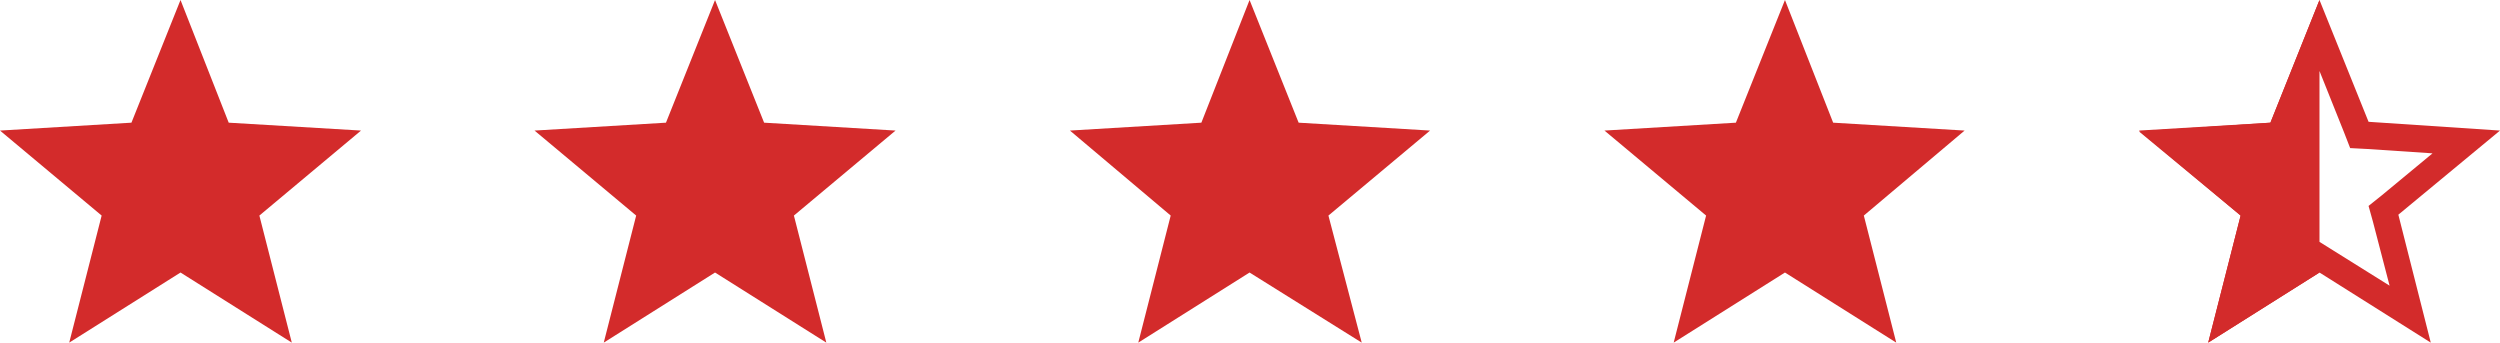
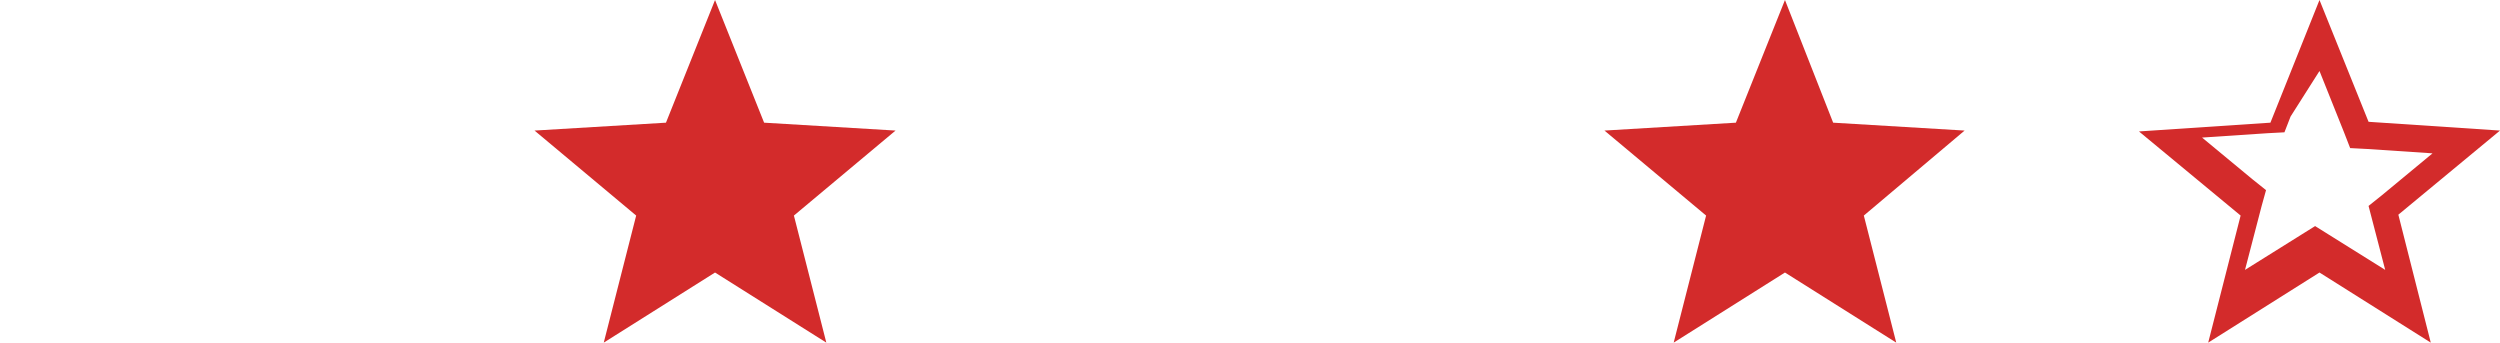
<svg xmlns="http://www.w3.org/2000/svg" version="1.1" id="Capa_1" x="0px" y="0px" viewBox="0 0 285.3 39.1" style="enable-background:new 0 0 285.3 39.1;" xml:space="preserve">
  <style type="text/css">
	.st0{fill:#D32B2B;}
</style>
-   <polygon class="st0" points="20.6,0 26.1,14 41.2,14.9 29.6,24.6 33.3,39.1 20.6,31.1 7.9,39.1 11.6,24.6 0,14.9 15,14 " />
  <polygon class="st0" points="81.6,0 87.2,14 102.2,14.9 90.6,24.6 94.3,39.1 81.6,31.1 68.9,39.1 72.6,24.6 61,14.9 76,14 " />
-   <polygon class="st0" points="142.6,0 148.2,14 163.2,14.9 151.6,24.6 155.4,39.1 142.6,31.1 129.9,39.1 133.6,24.6 122.1,14.9   137.1,14 " />
  <polygon class="st0" points="203.7,0 209.2,14 224.2,14.9 212.7,24.6 216.4,39.1 203.7,31.1 191,39.1 194.7,24.6 183.1,14.9   198.1,14 " />
  <g>
-     <path class="st0" d="M264.7,8.1l2.8,7l0.7,1.8l1.9,0.1l7.5,0.5l-5.8,4.8l-1.5,1.2l0.5,1.8l1.9,7.3l-6.4-4l-1.6-1l-1.6,1l-6.4,4   l1.9-7.3l0.5-1.8l-1.5-1.2l-5.8-4.8l7.5-0.5l1.9-0.1l0.7-1.8L264.7,8.1 M264.7,0l-5.6,14l-15,1l11.6,9.6L252,39.1l12.7-8l12.7,8   l-3.7-14.6l11.6-9.6l-15-1L264.7,0L264.7,0z" />
+     <path class="st0" d="M264.7,8.1l2.8,7l0.7,1.8l1.9,0.1l7.5,0.5l-5.8,4.8l-1.5,1.2l1.9,7.3l-6.4-4l-1.6-1l-1.6,1l-6.4,4   l1.9-7.3l0.5-1.8l-1.5-1.2l-5.8-4.8l7.5-0.5l1.9-0.1l0.7-1.8L264.7,8.1 M264.7,0l-5.6,14l-15,1l11.6,9.6L252,39.1l12.7-8l12.7,8   l-3.7-14.6l11.6-9.6l-15-1L264.7,0L264.7,0z" />
  </g>
-   <polygon class="st0" points="264.7,31.1 264.7,0 259.1,14 244.1,14.9 255.7,24.6 252,39.1 " />
</svg>